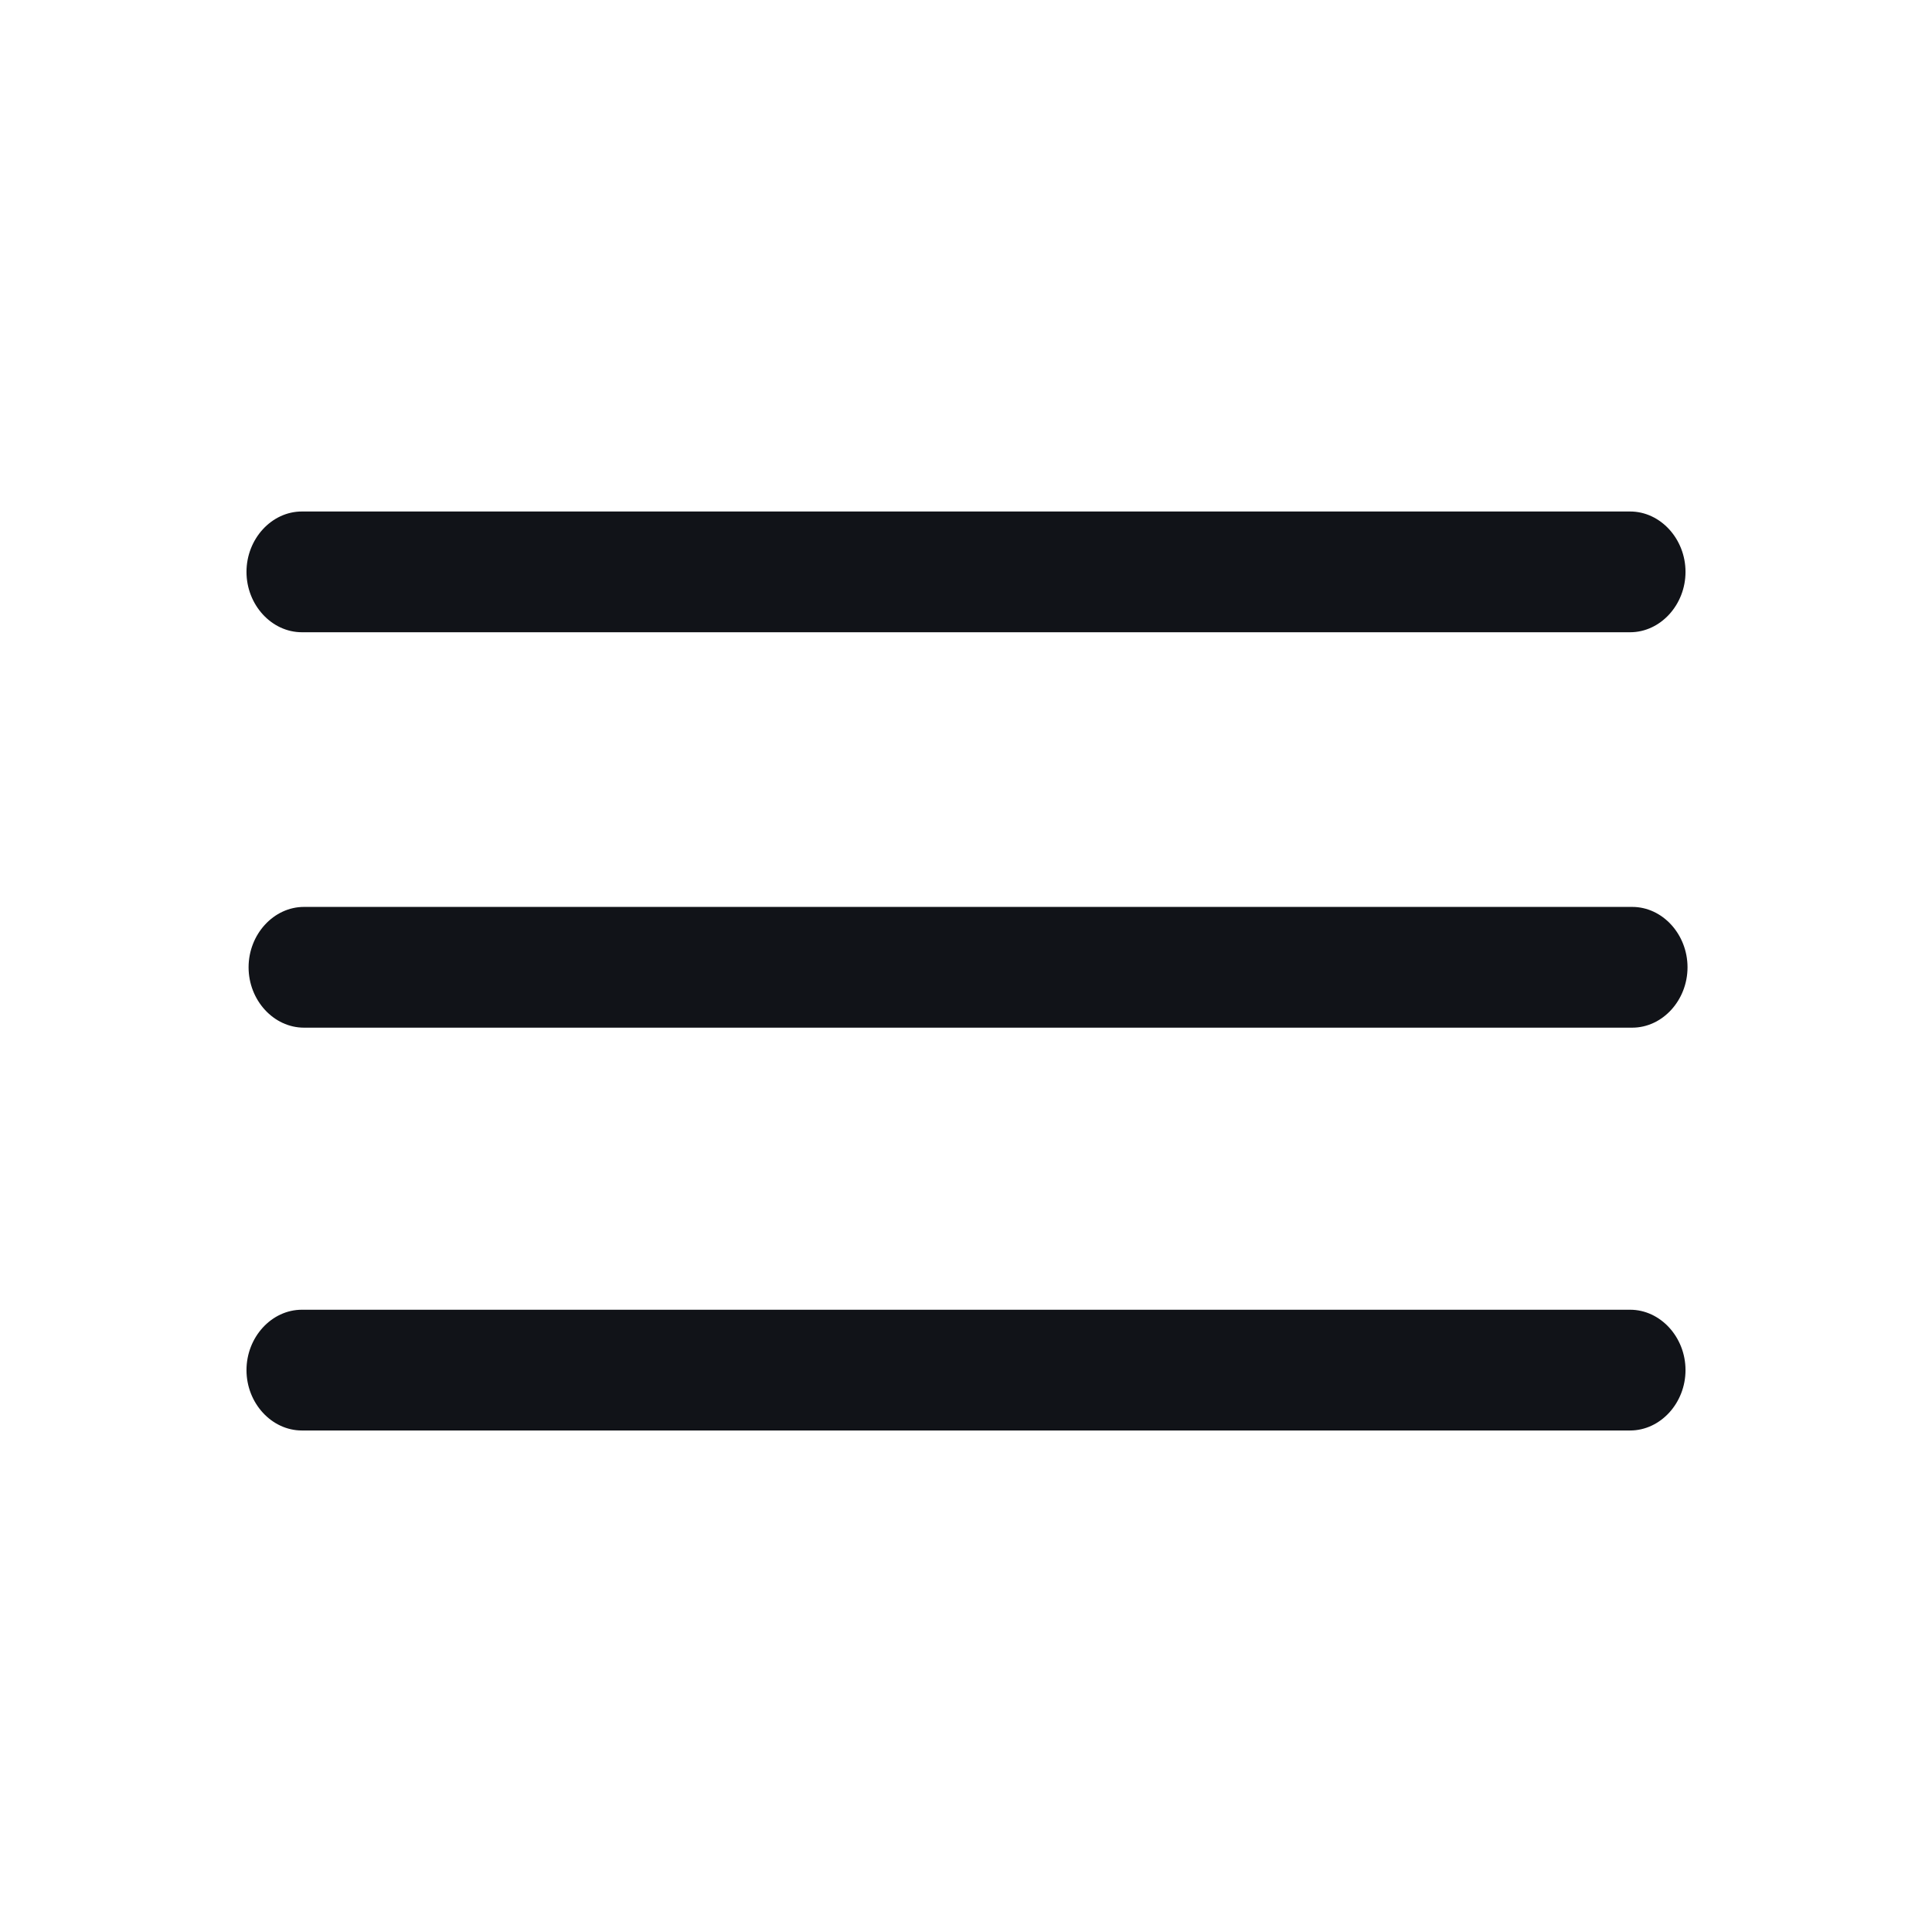
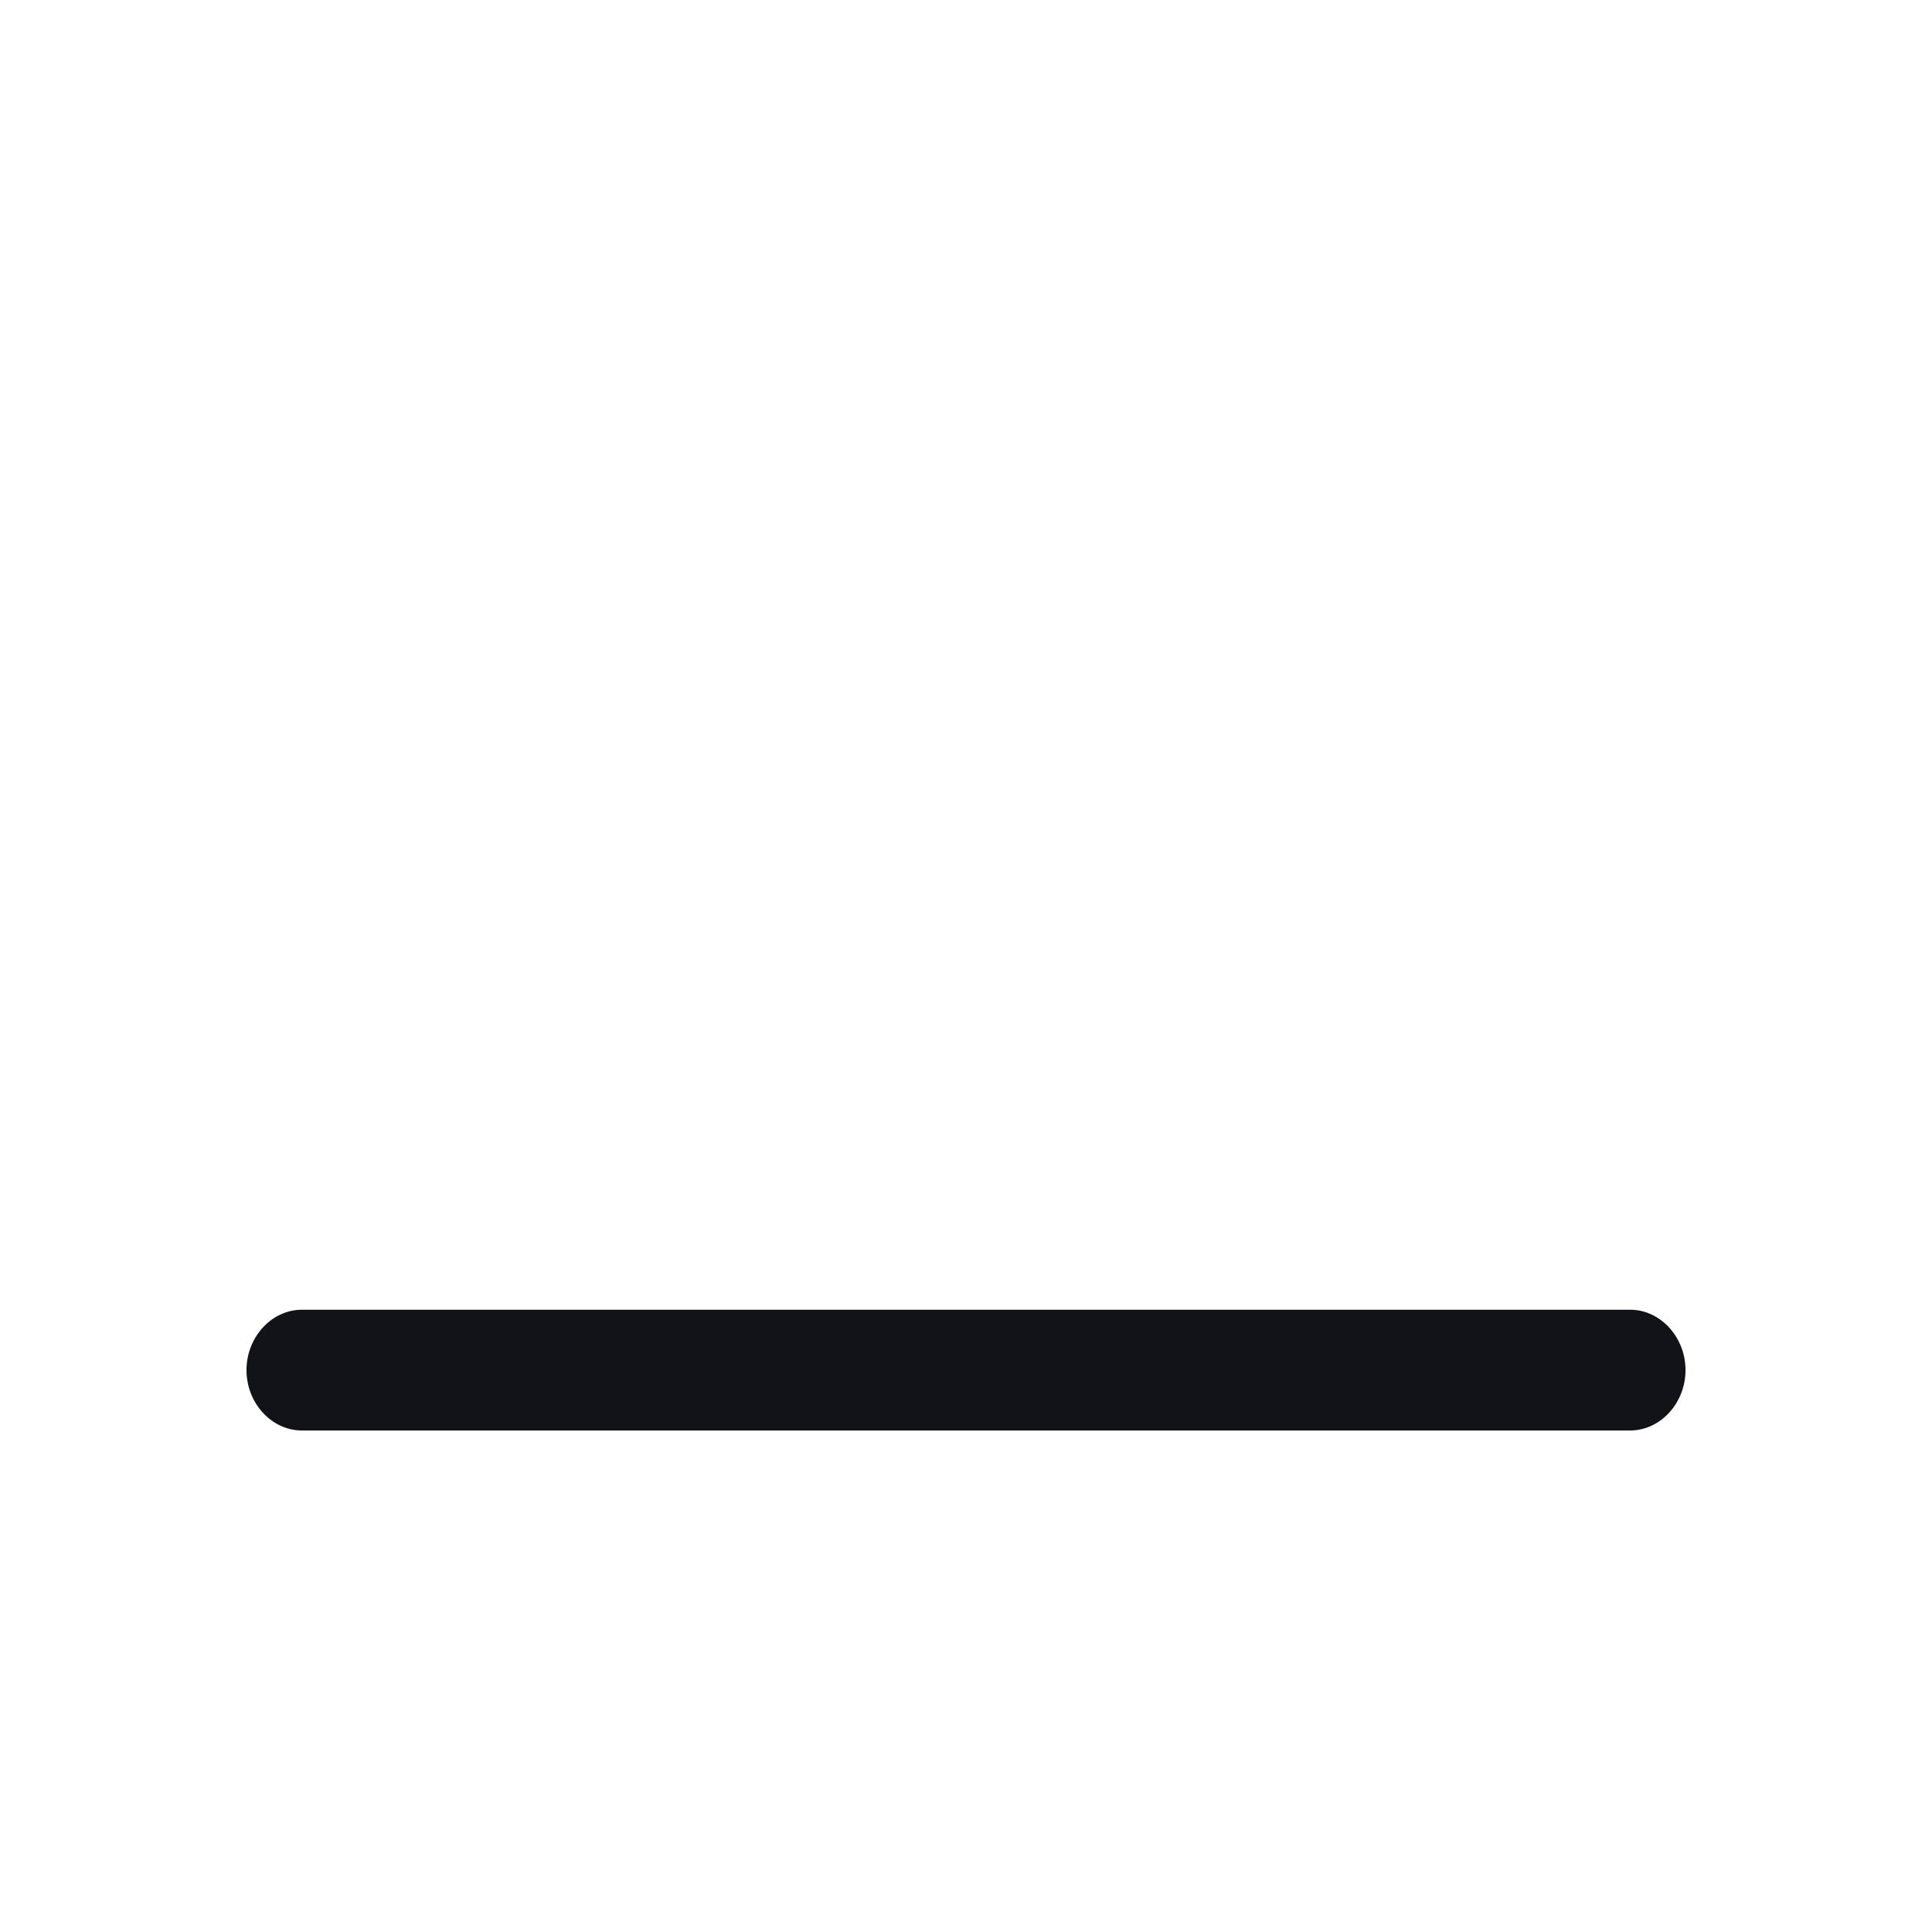
<svg xmlns="http://www.w3.org/2000/svg" width="24" height="24" viewBox="0 0 24 24" fill="none">
-   <path d="M20.25 7.854H3.75C3.374 7.854 3.062 7.514 3.062 7.104C3.062 6.694 3.374 6.354 3.75 6.354H20.25C20.626 6.354 20.938 6.694 20.938 7.104C20.938 7.514 20.626 7.854 20.25 7.854Z" fill="#111318" />
-   <path d="M20.276 12.766H3.776C3.4 12.766 3.088 12.426 3.088 12.016C3.088 11.606 3.4 11.266 3.776 11.266H20.276C20.652 11.266 20.963 11.606 20.963 12.016C20.963 12.426 20.652 12.766 20.276 12.766Z" fill="#111318" />
  <path d="M20.25 17.77H3.75C3.374 17.77 3.062 17.43 3.062 17.02C3.062 16.61 3.374 16.27 3.75 16.27H20.25C20.626 16.27 20.938 16.61 20.938 17.02C20.938 17.43 20.626 17.77 20.25 17.77Z" fill="#111318" />
</svg>